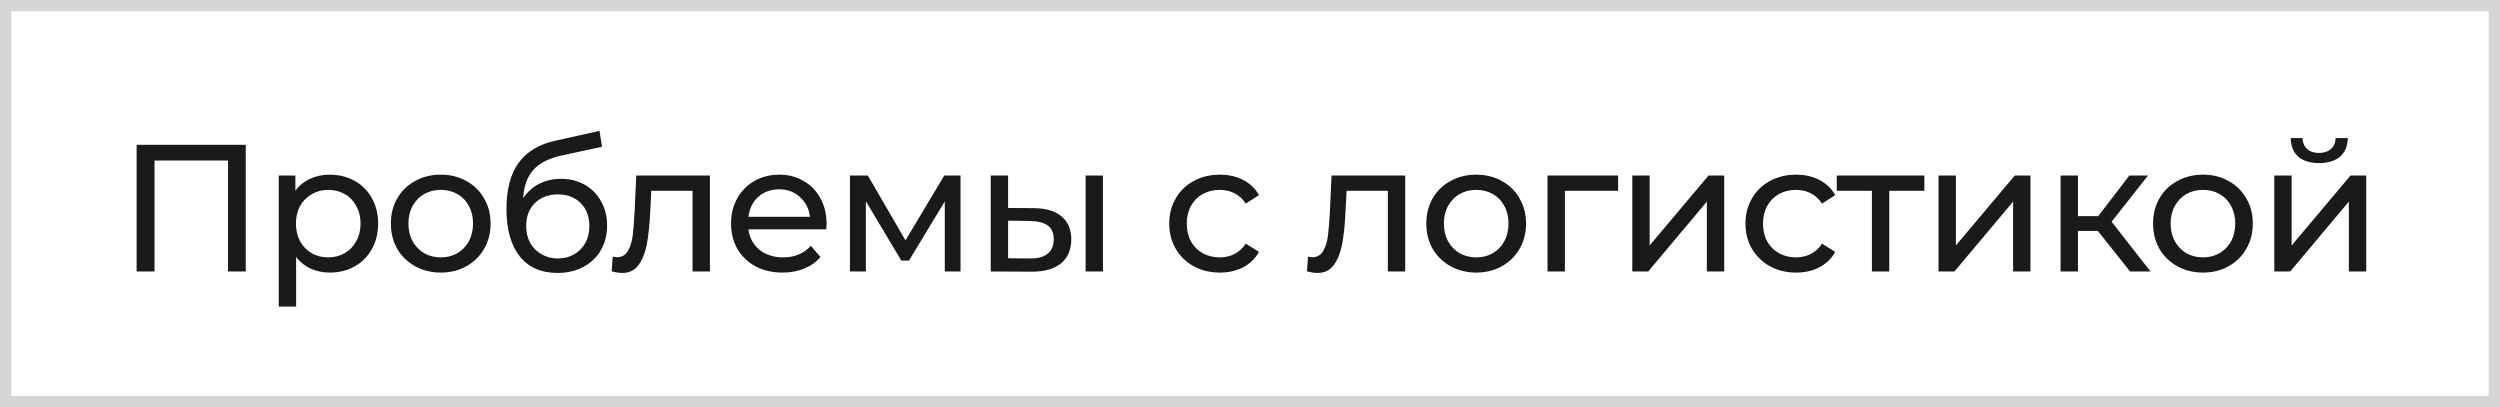
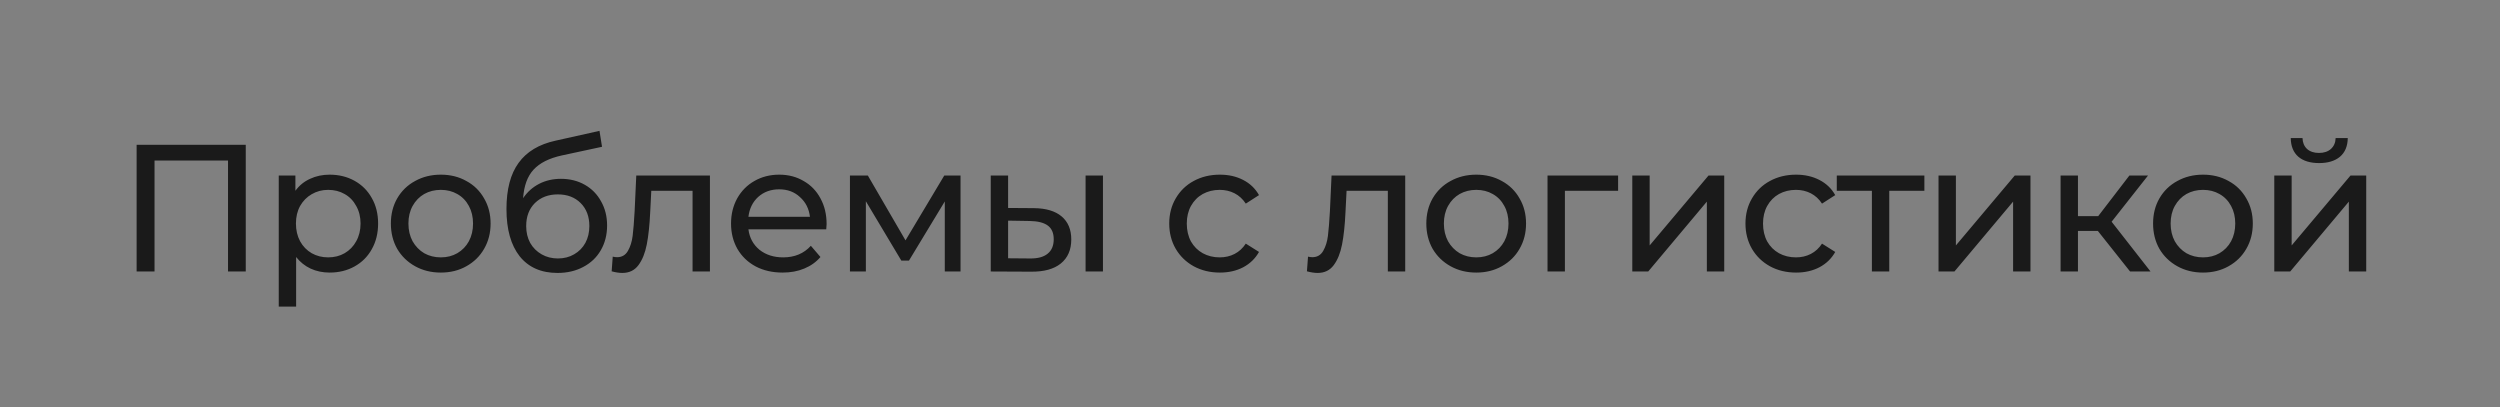
<svg xmlns="http://www.w3.org/2000/svg" width="221" height="36" viewBox="0 0 221 36" fill="none">
  <rect x="0" y="0" width="221" height="36" fill="#808080" stroke="none" />
-   <rect x="0.5" y="0.5" width="220" height="35" fill="white" />
-   <rect x="0.5" y="0.5" width="220" height="35" stroke="#D6D6D6" />
  <path d="M21.725 12.8V24H20.157V14.192H13.661V24H12.077V12.8H21.725ZM29.137 15.44C29.959 15.44 30.695 15.621 31.345 15.984C31.996 16.347 32.503 16.853 32.865 17.504C33.239 18.155 33.425 18.907 33.425 19.76C33.425 20.613 33.239 21.371 32.865 22.032C32.503 22.683 31.996 23.189 31.345 23.552C30.695 23.915 29.959 24.096 29.137 24.096C28.529 24.096 27.969 23.979 27.457 23.744C26.956 23.509 26.529 23.168 26.177 22.72V27.104H24.641V15.52H26.113V16.864C26.455 16.395 26.887 16.043 27.409 15.808C27.932 15.563 28.508 15.44 29.137 15.44ZM29.009 22.752C29.553 22.752 30.039 22.629 30.465 22.384C30.903 22.128 31.244 21.776 31.489 21.328C31.745 20.869 31.873 20.347 31.873 19.76C31.873 19.173 31.745 18.656 31.489 18.208C31.244 17.749 30.903 17.397 30.465 17.152C30.039 16.907 29.553 16.784 29.009 16.784C28.476 16.784 27.991 16.912 27.553 17.168C27.127 17.413 26.785 17.76 26.529 18.208C26.284 18.656 26.161 19.173 26.161 19.76C26.161 20.347 26.284 20.869 26.529 21.328C26.775 21.776 27.116 22.128 27.553 22.384C27.991 22.629 28.476 22.752 29.009 22.752ZM38.969 24.096C38.126 24.096 37.369 23.909 36.697 23.536C36.025 23.163 35.497 22.651 35.113 22C34.74 21.339 34.553 20.592 34.553 19.76C34.553 18.928 34.74 18.187 35.113 17.536C35.497 16.875 36.025 16.363 36.697 16C37.369 15.627 38.126 15.44 38.969 15.44C39.812 15.44 40.564 15.627 41.225 16C41.897 16.363 42.42 16.875 42.793 17.536C43.177 18.187 43.369 18.928 43.369 19.76C43.369 20.592 43.177 21.339 42.793 22C42.42 22.651 41.897 23.163 41.225 23.536C40.564 23.909 39.812 24.096 38.969 24.096ZM38.969 22.752C39.513 22.752 39.998 22.629 40.425 22.384C40.862 22.128 41.204 21.776 41.449 21.328C41.694 20.869 41.817 20.347 41.817 19.76C41.817 19.173 41.694 18.656 41.449 18.208C41.204 17.749 40.862 17.397 40.425 17.152C39.998 16.907 39.513 16.784 38.969 16.784C38.425 16.784 37.934 16.907 37.497 17.152C37.07 17.397 36.729 17.749 36.473 18.208C36.228 18.656 36.105 19.173 36.105 19.76C36.105 20.347 36.228 20.869 36.473 21.328C36.729 21.776 37.07 22.128 37.497 22.384C37.934 22.629 38.425 22.752 38.969 22.752ZM49.587 15.808C50.376 15.808 51.08 15.984 51.699 16.336C52.318 16.688 52.798 17.179 53.139 17.808C53.491 18.427 53.667 19.136 53.667 19.936C53.667 20.757 53.48 21.488 53.107 22.128C52.744 22.757 52.227 23.248 51.555 23.6C50.894 23.952 50.136 24.128 49.283 24.128C47.843 24.128 46.728 23.637 45.939 22.656C45.16 21.664 44.771 20.272 44.771 18.48C44.771 16.741 45.128 15.381 45.843 14.4C46.558 13.408 47.651 12.752 49.123 12.432L52.995 11.568L53.219 12.976L49.651 13.744C48.542 13.989 47.715 14.405 47.171 14.992C46.627 15.579 46.318 16.421 46.243 17.52C46.606 16.976 47.075 16.555 47.651 16.256C48.227 15.957 48.872 15.808 49.587 15.808ZM49.315 22.848C49.859 22.848 50.339 22.725 50.755 22.48C51.182 22.235 51.512 21.899 51.747 21.472C51.982 21.035 52.099 20.539 52.099 19.984C52.099 19.141 51.843 18.464 51.331 17.952C50.819 17.44 50.147 17.184 49.315 17.184C48.483 17.184 47.806 17.44 47.283 17.952C46.771 18.464 46.515 19.141 46.515 19.984C46.515 20.539 46.632 21.035 46.867 21.472C47.112 21.899 47.448 22.235 47.875 22.48C48.302 22.725 48.782 22.848 49.315 22.848ZM62.758 15.52V24H61.222V16.864H57.574L57.478 18.752C57.425 19.893 57.324 20.848 57.174 21.616C57.025 22.373 56.78 22.981 56.438 23.44C56.097 23.899 55.622 24.128 55.014 24.128C54.737 24.128 54.422 24.08 54.07 23.984L54.166 22.688C54.305 22.72 54.433 22.736 54.55 22.736C54.977 22.736 55.297 22.549 55.51 22.176C55.724 21.803 55.862 21.36 55.926 20.848C55.99 20.336 56.049 19.605 56.102 18.656L56.246 15.52H62.758ZM73.072 19.808C73.072 19.925 73.062 20.08 73.04 20.272H66.16C66.256 21.019 66.582 21.621 67.136 22.08C67.702 22.528 68.4 22.752 69.232 22.752C70.246 22.752 71.062 22.411 71.68 21.728L72.528 22.72C72.144 23.168 71.664 23.509 71.088 23.744C70.523 23.979 69.888 24.096 69.184 24.096C68.288 24.096 67.494 23.915 66.8 23.552C66.107 23.179 65.568 22.661 65.184 22C64.811 21.339 64.624 20.592 64.624 19.76C64.624 18.939 64.806 18.197 65.168 17.536C65.542 16.875 66.048 16.363 66.688 16C67.339 15.627 68.07 15.44 68.88 15.44C69.691 15.44 70.411 15.627 71.04 16C71.68 16.363 72.176 16.875 72.528 17.536C72.891 18.197 73.072 18.955 73.072 19.808ZM68.88 16.736C68.144 16.736 67.526 16.96 67.024 17.408C66.534 17.856 66.246 18.443 66.16 19.168H71.6C71.515 18.453 71.222 17.872 70.72 17.424C70.23 16.965 69.616 16.736 68.88 16.736ZM84.911 15.52V24H83.519V17.808L80.351 23.04H79.679L76.543 17.792V24H75.135V15.52H76.719L80.047 21.248L83.471 15.52H84.911ZM91.405 18.4C92.472 18.411 93.287 18.656 93.853 19.136C94.418 19.616 94.701 20.293 94.701 21.168C94.701 22.085 94.391 22.795 93.773 23.296C93.165 23.787 92.29 24.027 91.149 24.016L87.581 24V15.52H89.117V18.384L91.405 18.4ZM95.965 15.52H97.501V24H95.965V15.52ZM91.037 22.848C91.73 22.859 92.253 22.72 92.605 22.432C92.968 22.144 93.149 21.717 93.149 21.152C93.149 20.597 92.973 20.192 92.621 19.936C92.269 19.68 91.741 19.547 91.037 19.536L89.117 19.504V22.832L91.037 22.848ZM107.84 24.096C106.976 24.096 106.203 23.909 105.52 23.536C104.848 23.163 104.32 22.651 103.936 22C103.552 21.339 103.36 20.592 103.36 19.76C103.36 18.928 103.552 18.187 103.936 17.536C104.32 16.875 104.848 16.363 105.52 16C106.203 15.627 106.976 15.44 107.84 15.44C108.608 15.44 109.291 15.595 109.888 15.904C110.496 16.213 110.965 16.661 111.296 17.248L110.128 18C109.861 17.595 109.531 17.291 109.136 17.088C108.741 16.885 108.304 16.784 107.824 16.784C107.269 16.784 106.768 16.907 106.32 17.152C105.883 17.397 105.536 17.749 105.28 18.208C105.035 18.656 104.912 19.173 104.912 19.76C104.912 20.357 105.035 20.885 105.28 21.344C105.536 21.792 105.883 22.139 106.32 22.384C106.768 22.629 107.269 22.752 107.824 22.752C108.304 22.752 108.741 22.651 109.136 22.448C109.531 22.245 109.861 21.941 110.128 21.536L111.296 22.272C110.965 22.859 110.496 23.312 109.888 23.632C109.291 23.941 108.608 24.096 107.84 24.096ZM124.221 15.52V24H122.685V16.864H119.037L118.941 18.752C118.888 19.893 118.787 20.848 118.637 21.616C118.488 22.373 118.243 22.981 117.901 23.44C117.56 23.899 117.085 24.128 116.477 24.128C116.2 24.128 115.885 24.08 115.533 23.984L115.629 22.688C115.768 22.72 115.896 22.736 116.013 22.736C116.44 22.736 116.76 22.549 116.973 22.176C117.187 21.803 117.325 21.36 117.389 20.848C117.453 20.336 117.512 19.605 117.565 18.656L117.709 15.52H124.221ZM130.503 24.096C129.661 24.096 128.903 23.909 128.231 23.536C127.559 23.163 127.031 22.651 126.647 22C126.274 21.339 126.087 20.592 126.087 19.76C126.087 18.928 126.274 18.187 126.647 17.536C127.031 16.875 127.559 16.363 128.231 16C128.903 15.627 129.661 15.44 130.503 15.44C131.346 15.44 132.098 15.627 132.759 16C133.431 16.363 133.954 16.875 134.327 17.536C134.711 18.187 134.903 18.928 134.903 19.76C134.903 20.592 134.711 21.339 134.327 22C133.954 22.651 133.431 23.163 132.759 23.536C132.098 23.909 131.346 24.096 130.503 24.096ZM130.503 22.752C131.047 22.752 131.533 22.629 131.959 22.384C132.397 22.128 132.738 21.776 132.983 21.328C133.229 20.869 133.351 20.347 133.351 19.76C133.351 19.173 133.229 18.656 132.983 18.208C132.738 17.749 132.397 17.397 131.959 17.152C131.533 16.907 131.047 16.784 130.503 16.784C129.959 16.784 129.469 16.907 129.031 17.152C128.605 17.397 128.263 17.749 128.007 18.208C127.762 18.656 127.639 19.173 127.639 19.76C127.639 20.347 127.762 20.869 128.007 21.328C128.263 21.776 128.605 22.128 129.031 22.384C129.469 22.629 129.959 22.752 130.503 22.752ZM143.041 16.864H138.337V24H136.801V15.52H143.041V16.864ZM144.294 15.52H145.83V21.696L151.03 15.52H152.422V24H150.886V17.824L145.702 24H144.294V15.52ZM158.779 24.096C157.915 24.096 157.142 23.909 156.459 23.536C155.787 23.163 155.259 22.651 154.875 22C154.491 21.339 154.299 20.592 154.299 19.76C154.299 18.928 154.491 18.187 154.875 17.536C155.259 16.875 155.787 16.363 156.459 16C157.142 15.627 157.915 15.44 158.779 15.44C159.547 15.44 160.23 15.595 160.827 15.904C161.435 16.213 161.905 16.661 162.235 17.248L161.067 18C160.801 17.595 160.47 17.291 160.075 17.088C159.681 16.885 159.243 16.784 158.763 16.784C158.209 16.784 157.707 16.907 157.259 17.152C156.822 17.397 156.475 17.749 156.219 18.208C155.974 18.656 155.851 19.173 155.851 19.76C155.851 20.357 155.974 20.885 156.219 21.344C156.475 21.792 156.822 22.139 157.259 22.384C157.707 22.629 158.209 22.752 158.763 22.752C159.243 22.752 159.681 22.651 160.075 22.448C160.47 22.245 160.801 21.941 161.067 21.536L162.235 22.272C161.905 22.859 161.435 23.312 160.827 23.632C160.23 23.941 159.547 24.096 158.779 24.096ZM170.115 16.864H167.011V24H165.475V16.864H162.371V15.52H170.115V16.864ZM171.365 15.52H172.901V21.696L178.101 15.52H179.493V24H177.957V17.824L172.773 24H171.365V15.52ZM185.451 20.416H183.691V24H182.155V15.52H183.691V19.104H185.483L188.235 15.52H189.883L186.667 19.6L190.107 24H188.299L185.451 20.416ZM194.748 24.096C193.905 24.096 193.148 23.909 192.476 23.536C191.804 23.163 191.276 22.651 190.892 22C190.518 21.339 190.332 20.592 190.332 19.76C190.332 18.928 190.518 18.187 190.892 17.536C191.276 16.875 191.804 16.363 192.476 16C193.148 15.627 193.905 15.44 194.748 15.44C195.59 15.44 196.342 15.627 197.004 16C197.676 16.363 198.198 16.875 198.572 17.536C198.956 18.187 199.148 18.928 199.148 19.76C199.148 20.592 198.956 21.339 198.572 22C198.198 22.651 197.676 23.163 197.004 23.536C196.342 23.909 195.59 24.096 194.748 24.096ZM194.748 22.752C195.292 22.752 195.777 22.629 196.204 22.384C196.641 22.128 196.982 21.776 197.228 21.328C197.473 20.869 197.596 20.347 197.596 19.76C197.596 19.173 197.473 18.656 197.228 18.208C196.982 17.749 196.641 17.397 196.204 17.152C195.777 16.907 195.292 16.784 194.748 16.784C194.204 16.784 193.713 16.907 193.276 17.152C192.849 17.397 192.508 17.749 192.252 18.208C192.006 18.656 191.884 19.173 191.884 19.76C191.884 20.347 192.006 20.869 192.252 21.328C192.508 21.776 192.849 22.128 193.276 22.384C193.713 22.629 194.204 22.752 194.748 22.752ZM201.046 15.52H202.582V21.696L207.782 15.52H209.174V24H207.638V17.824L202.454 24H201.046V15.52ZM205.014 14.416C204.224 14.416 203.611 14.229 203.174 13.856C202.736 13.472 202.512 12.923 202.502 12.208H203.542C203.552 12.603 203.686 12.923 203.942 13.168C204.208 13.403 204.56 13.52 204.998 13.52C205.435 13.52 205.787 13.403 206.054 13.168C206.32 12.923 206.459 12.603 206.47 12.208H207.542C207.531 12.923 207.302 13.472 206.854 13.856C206.406 14.229 205.792 14.416 205.014 14.416Z" fill="#1A1A1A" />
</svg>